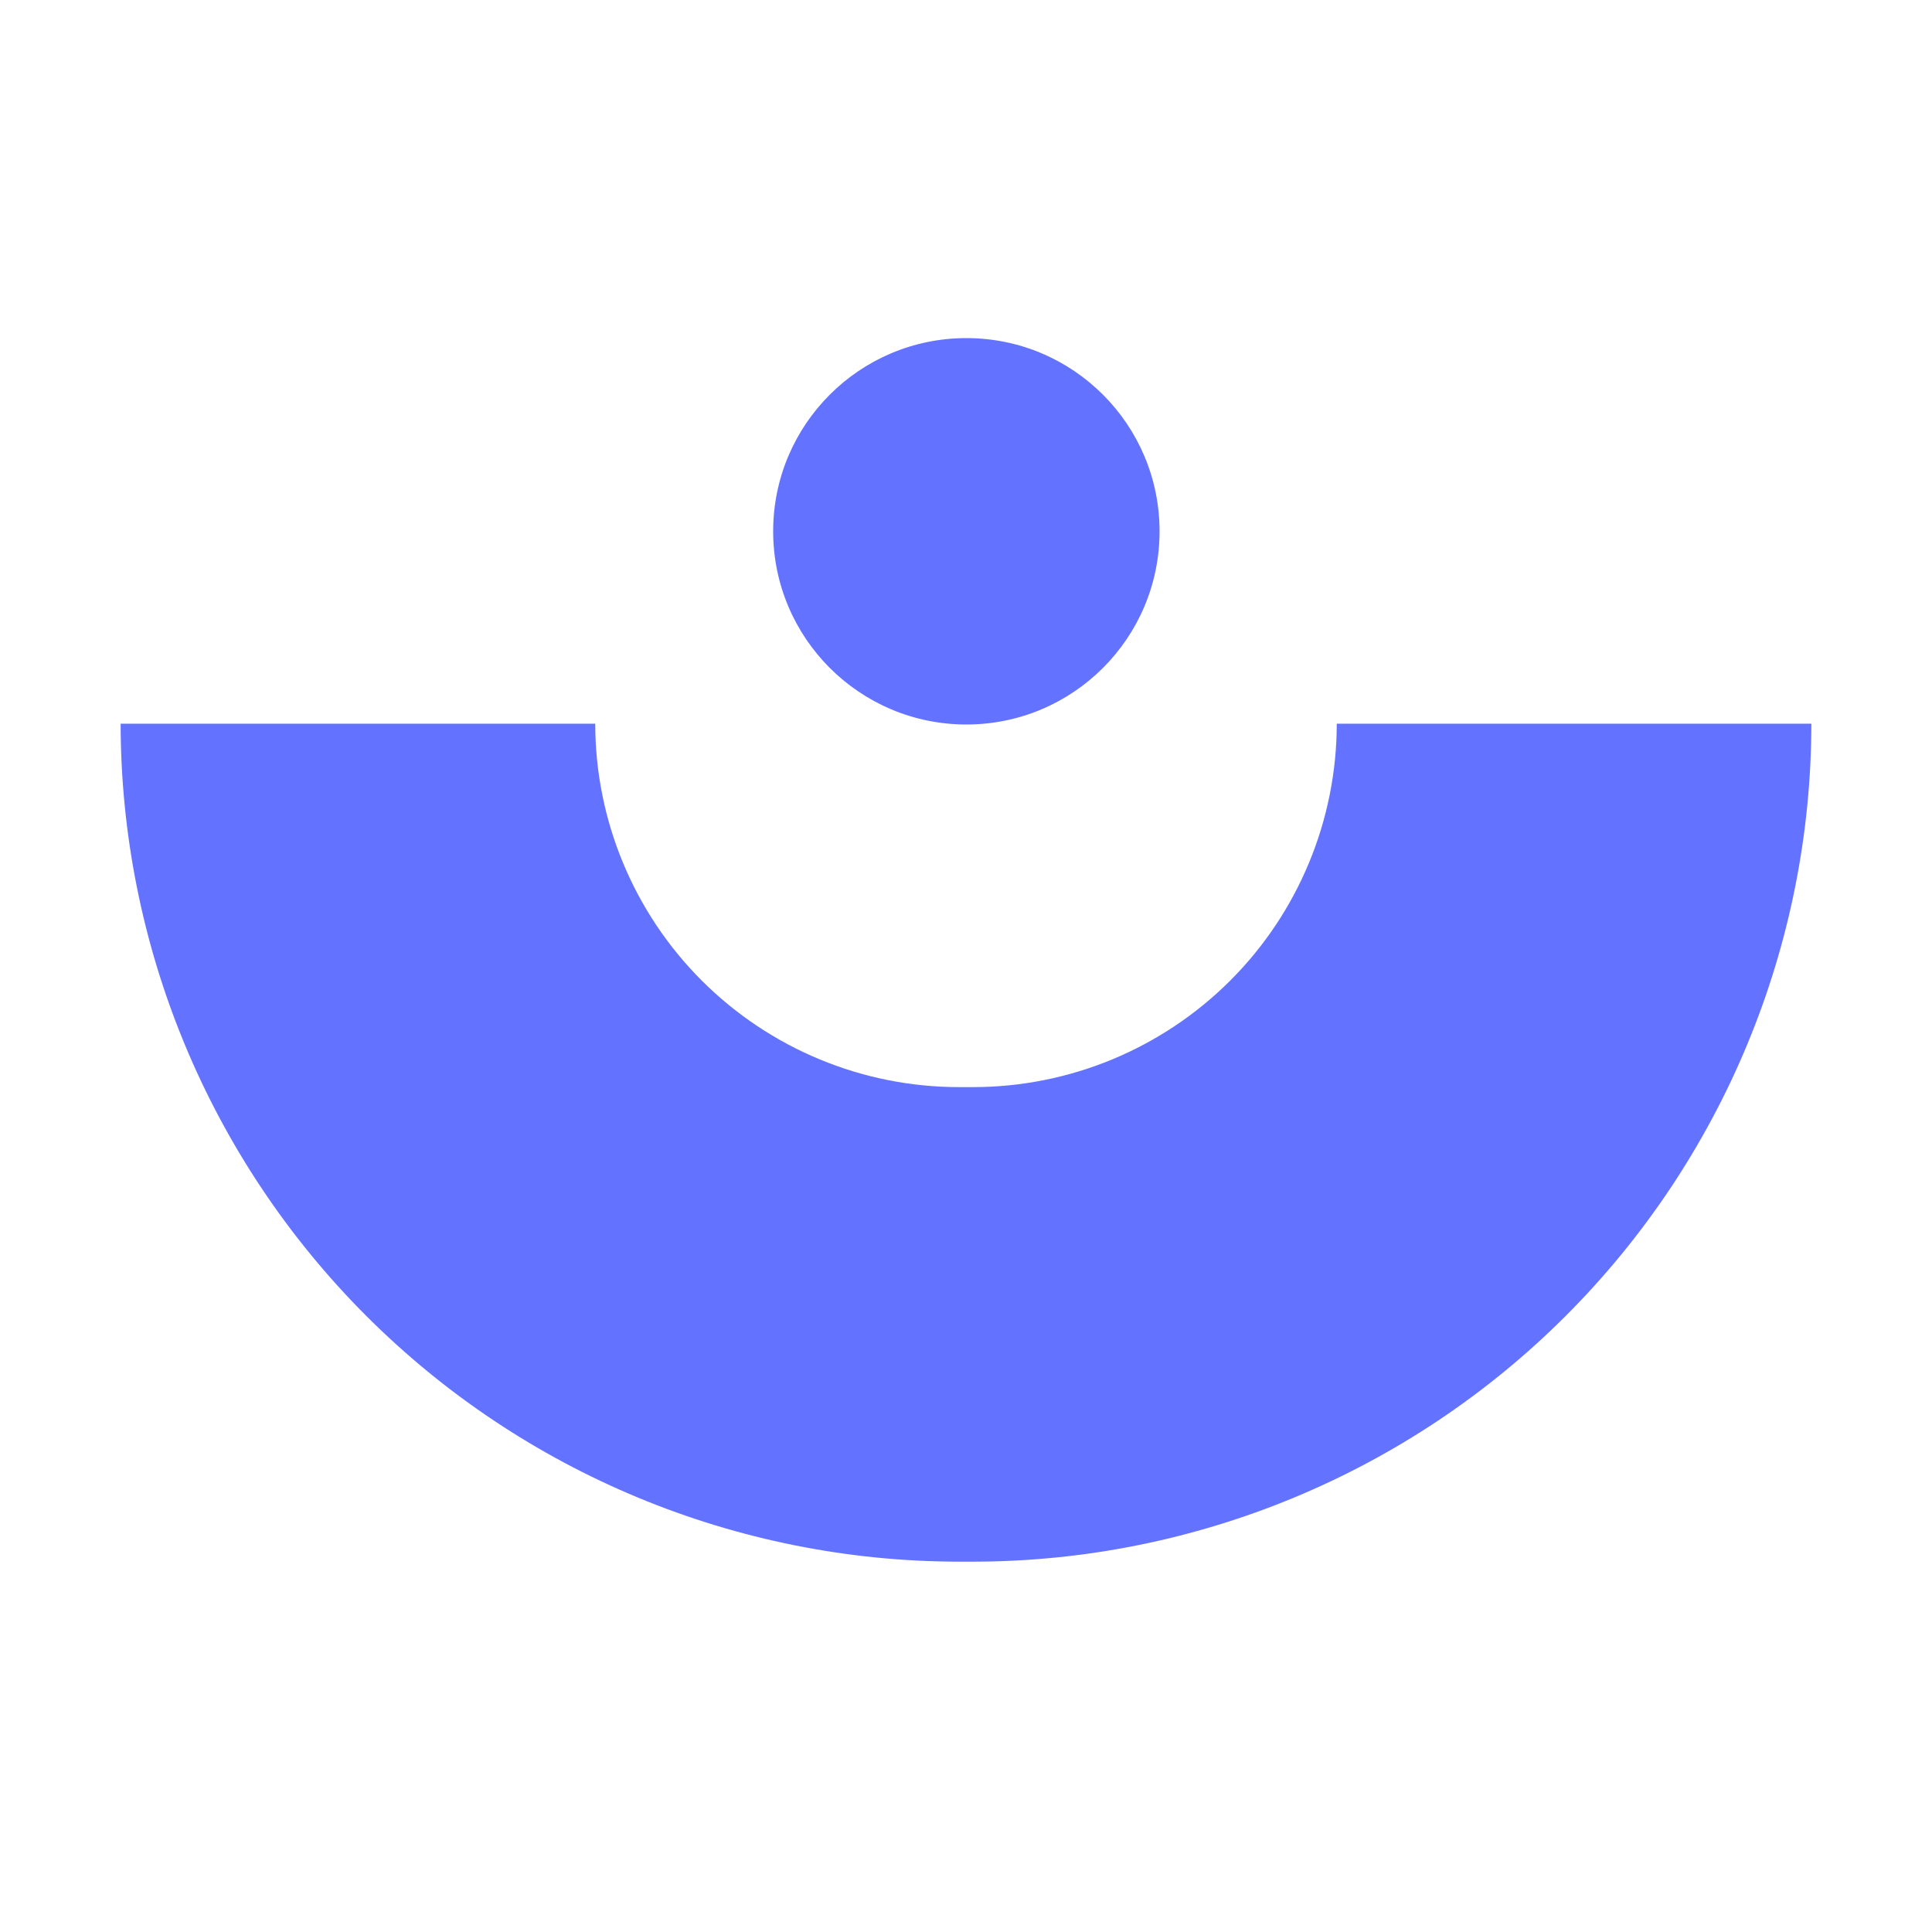
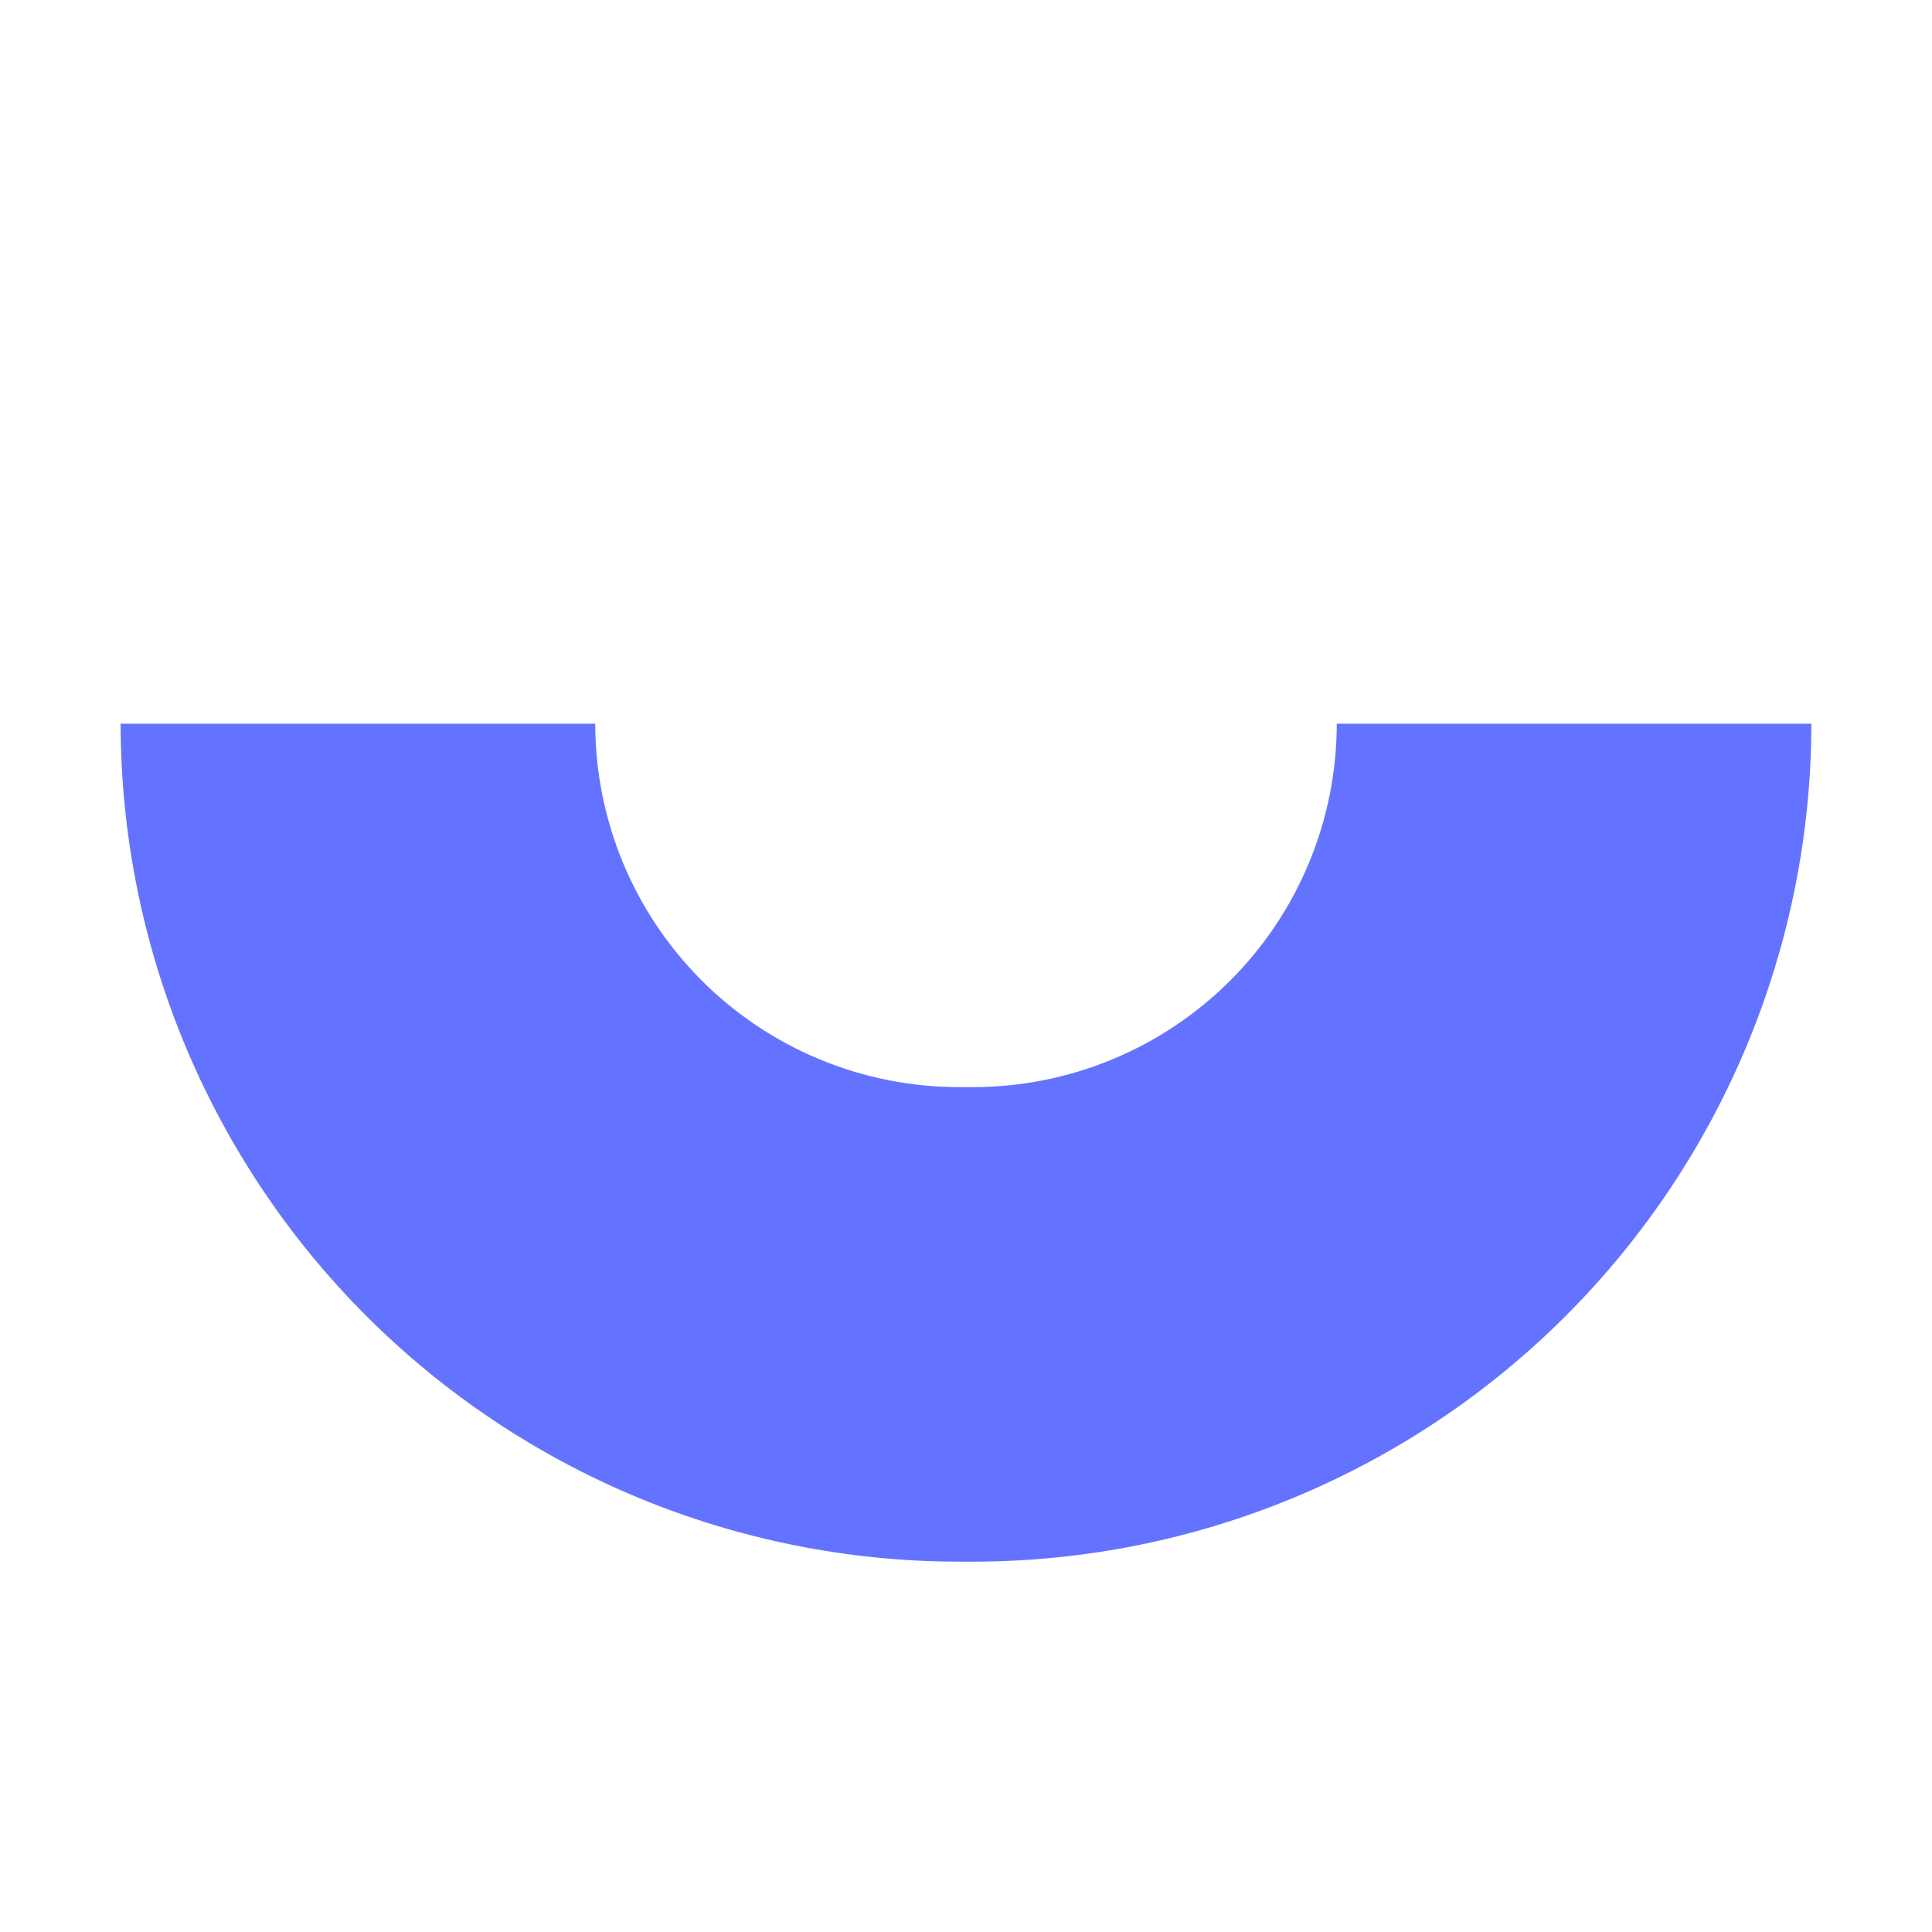
<svg xmlns="http://www.w3.org/2000/svg" width="32" height="32" viewBox="0 0 32 32" fill="none">
  <path d="M16.123 25.866H15.877C12.197 25.862 8.67 24.398 6.068 21.797C3.466 19.195 2.002 15.667 1.998 11.987H9.859C9.86 13.583 10.495 15.113 11.623 16.241C12.752 17.369 14.281 18.004 15.877 18.006H16.123C17.719 18.004 19.248 17.369 20.377 16.241C21.505 15.113 22.14 13.583 22.141 11.987H30.002C29.998 15.667 28.534 19.195 25.932 21.797C23.331 24.398 19.803 25.862 16.123 25.866V25.866Z" fill="#6473FF" />
-   <path d="M16.006 12C17.774 12 19.206 10.567 19.206 8.8C19.206 7.033 17.774 5.6 16.006 5.6C14.239 5.6 12.806 7.033 12.806 8.8C12.806 10.567 14.239 12 16.006 12Z" fill="#6473FF" />
</svg>